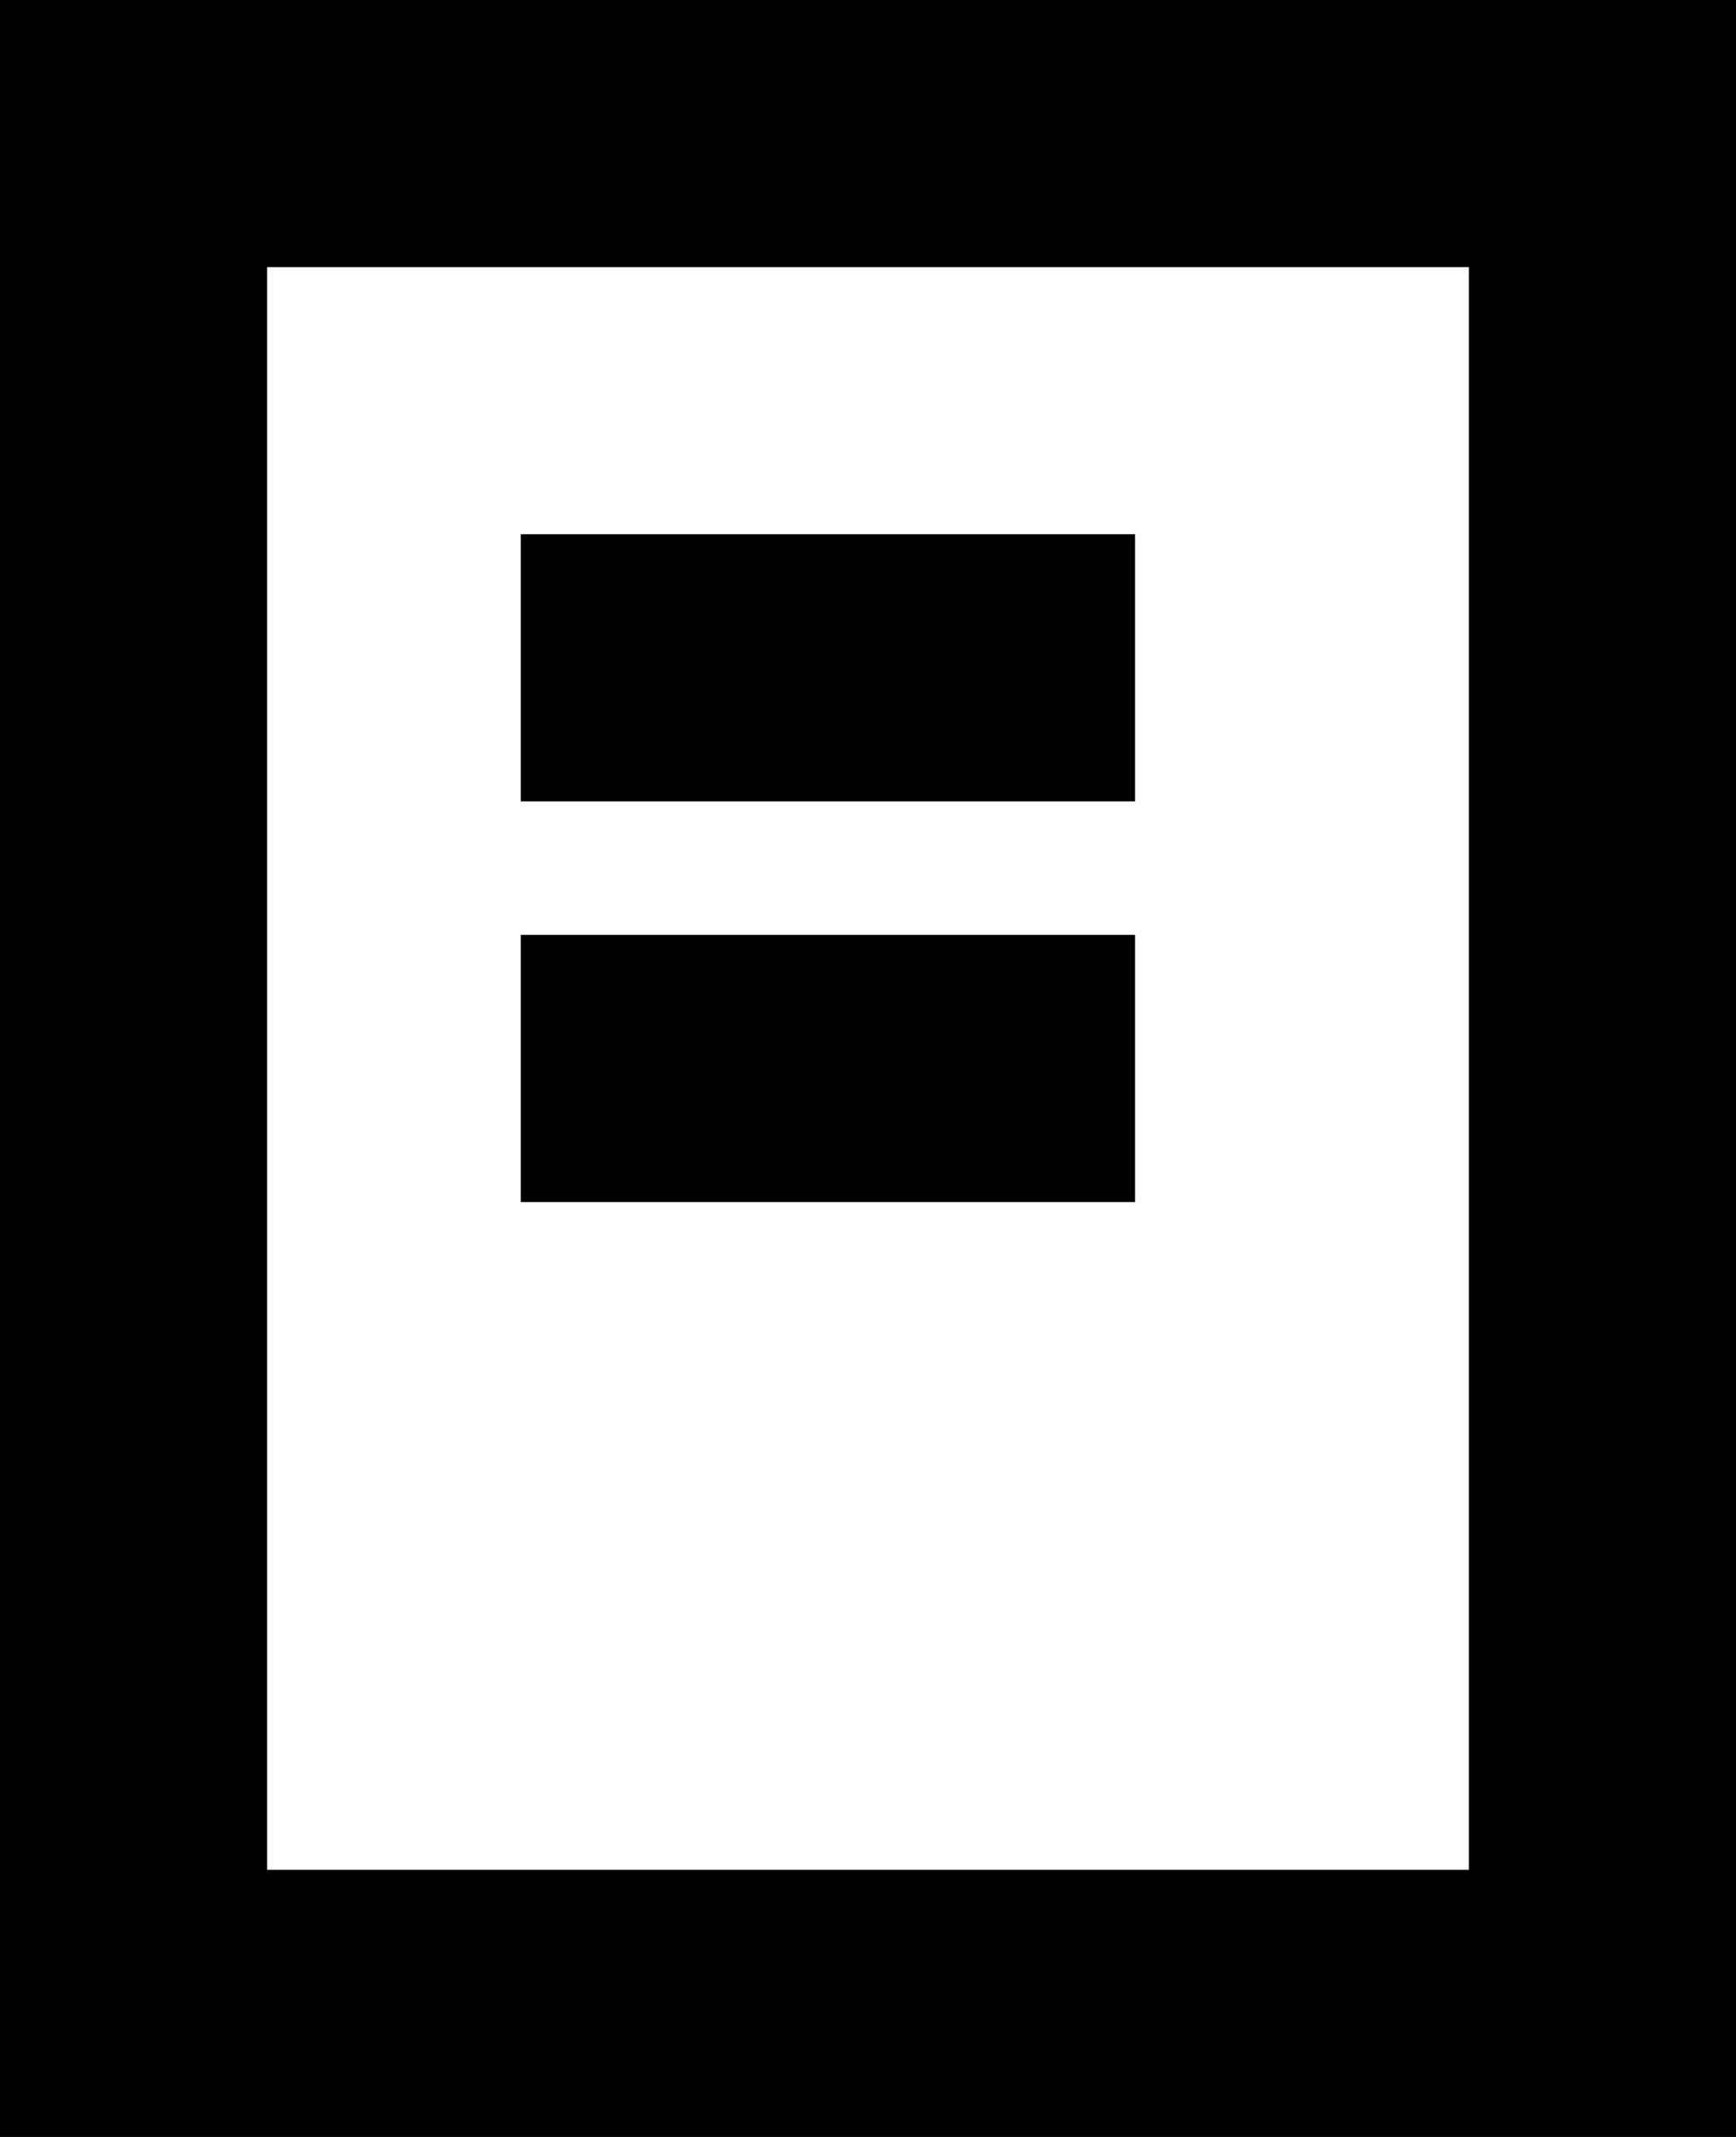
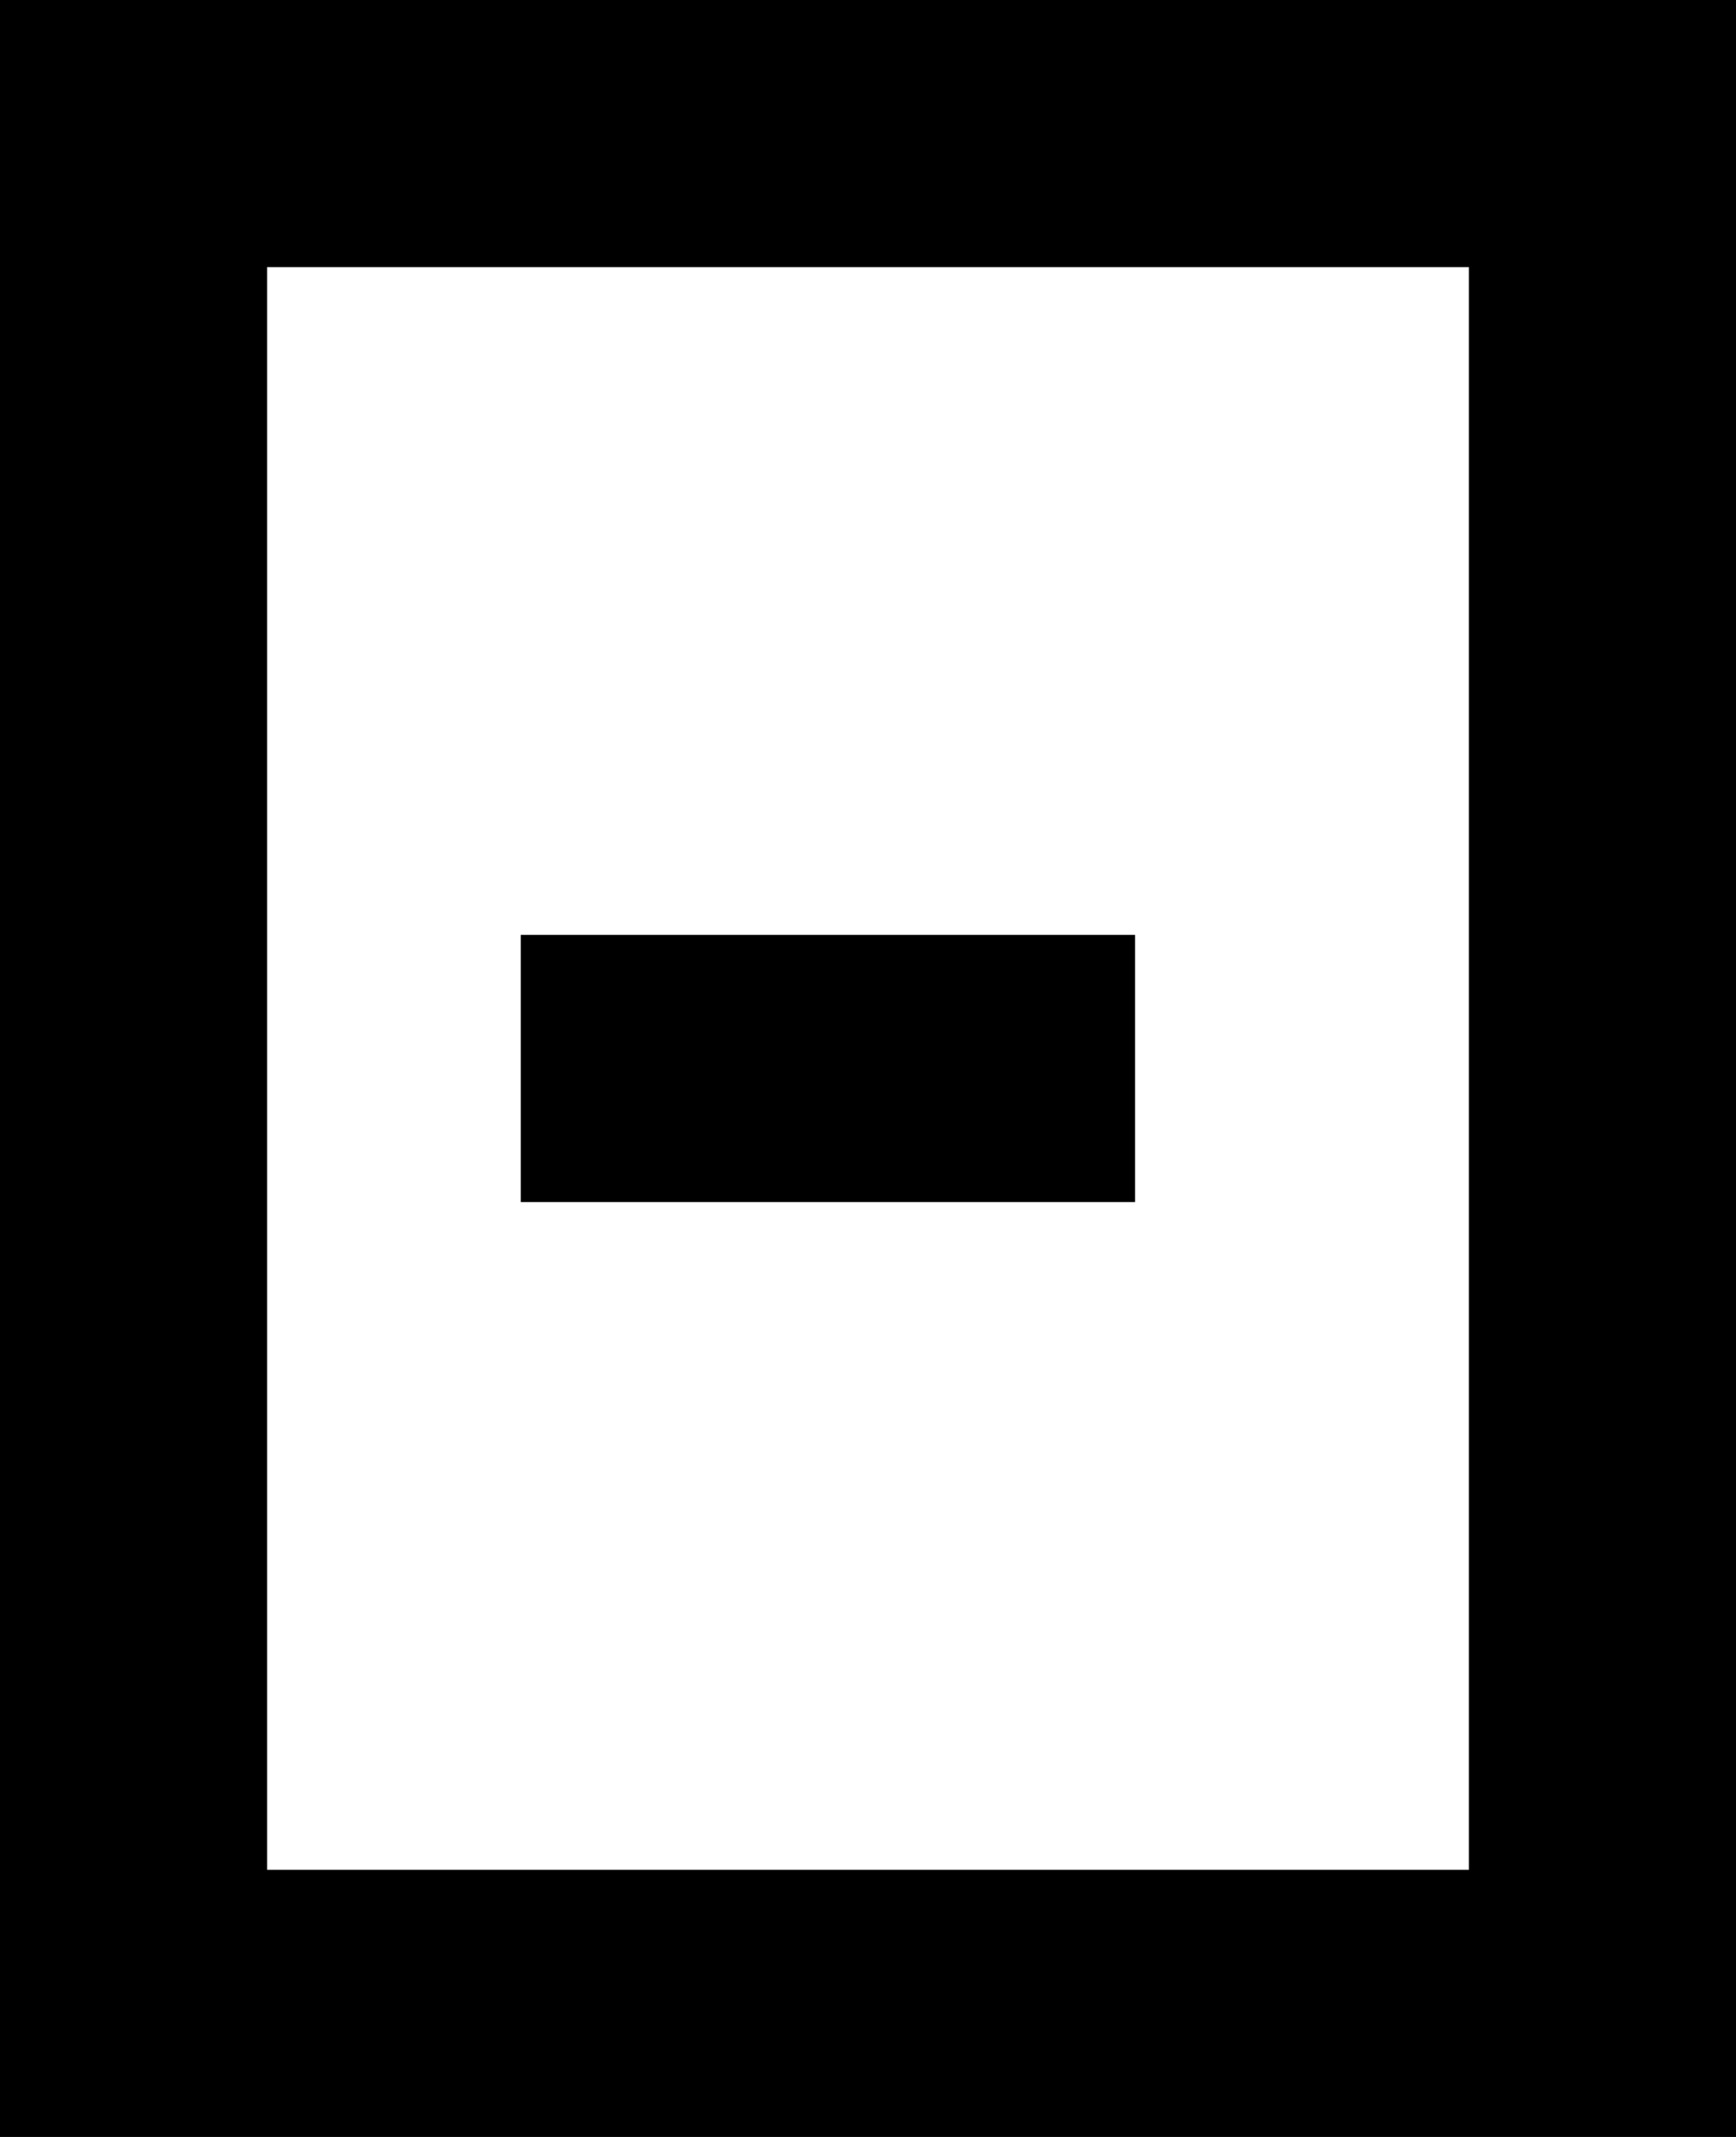
<svg xmlns="http://www.w3.org/2000/svg" version="1.1" id="レイヤー_1" x="0px" y="0px" viewBox="0 0 13 16" style="enable-background:new 0 0 13 16;" xml:space="preserve">
  <g>
    <path d="M0,0v16h13V0H0z M11,14H2V2h9V14z" />
-     <rect x="3.9" y="4" width="4.6" height="2" />
    <rect x="3.9" y="7" width="4.6" height="2" />
  </g>
</svg>